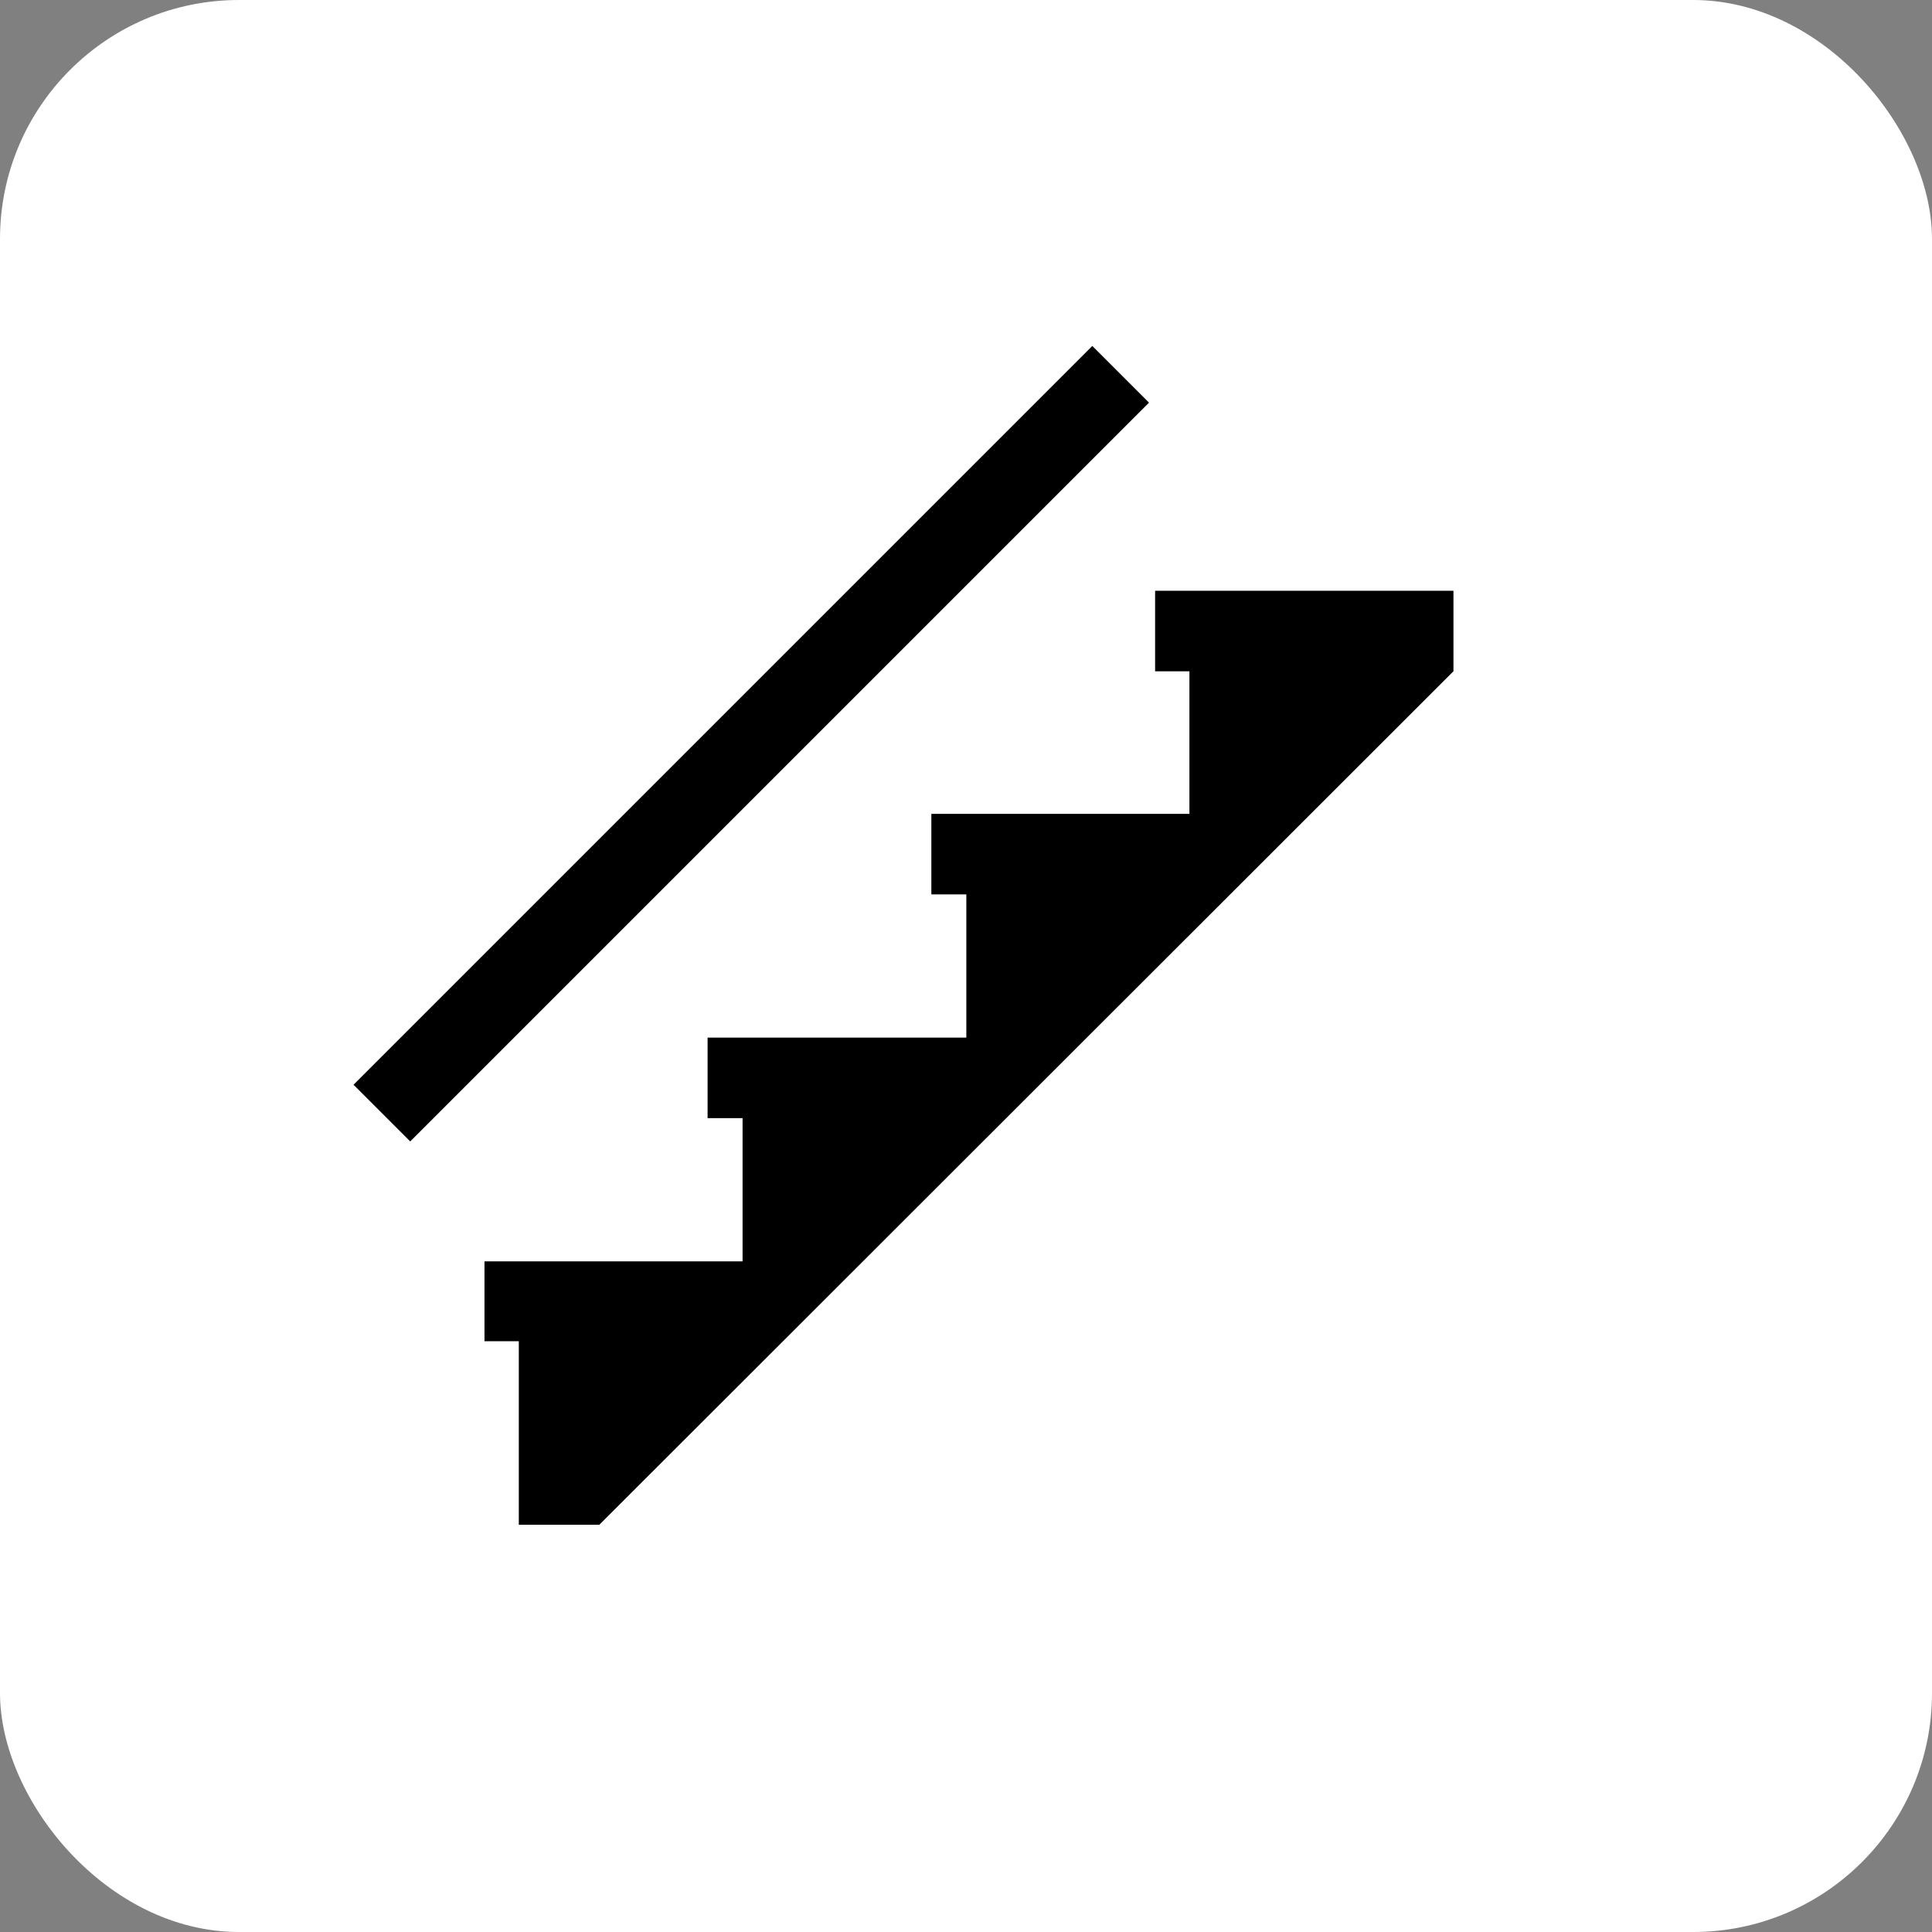
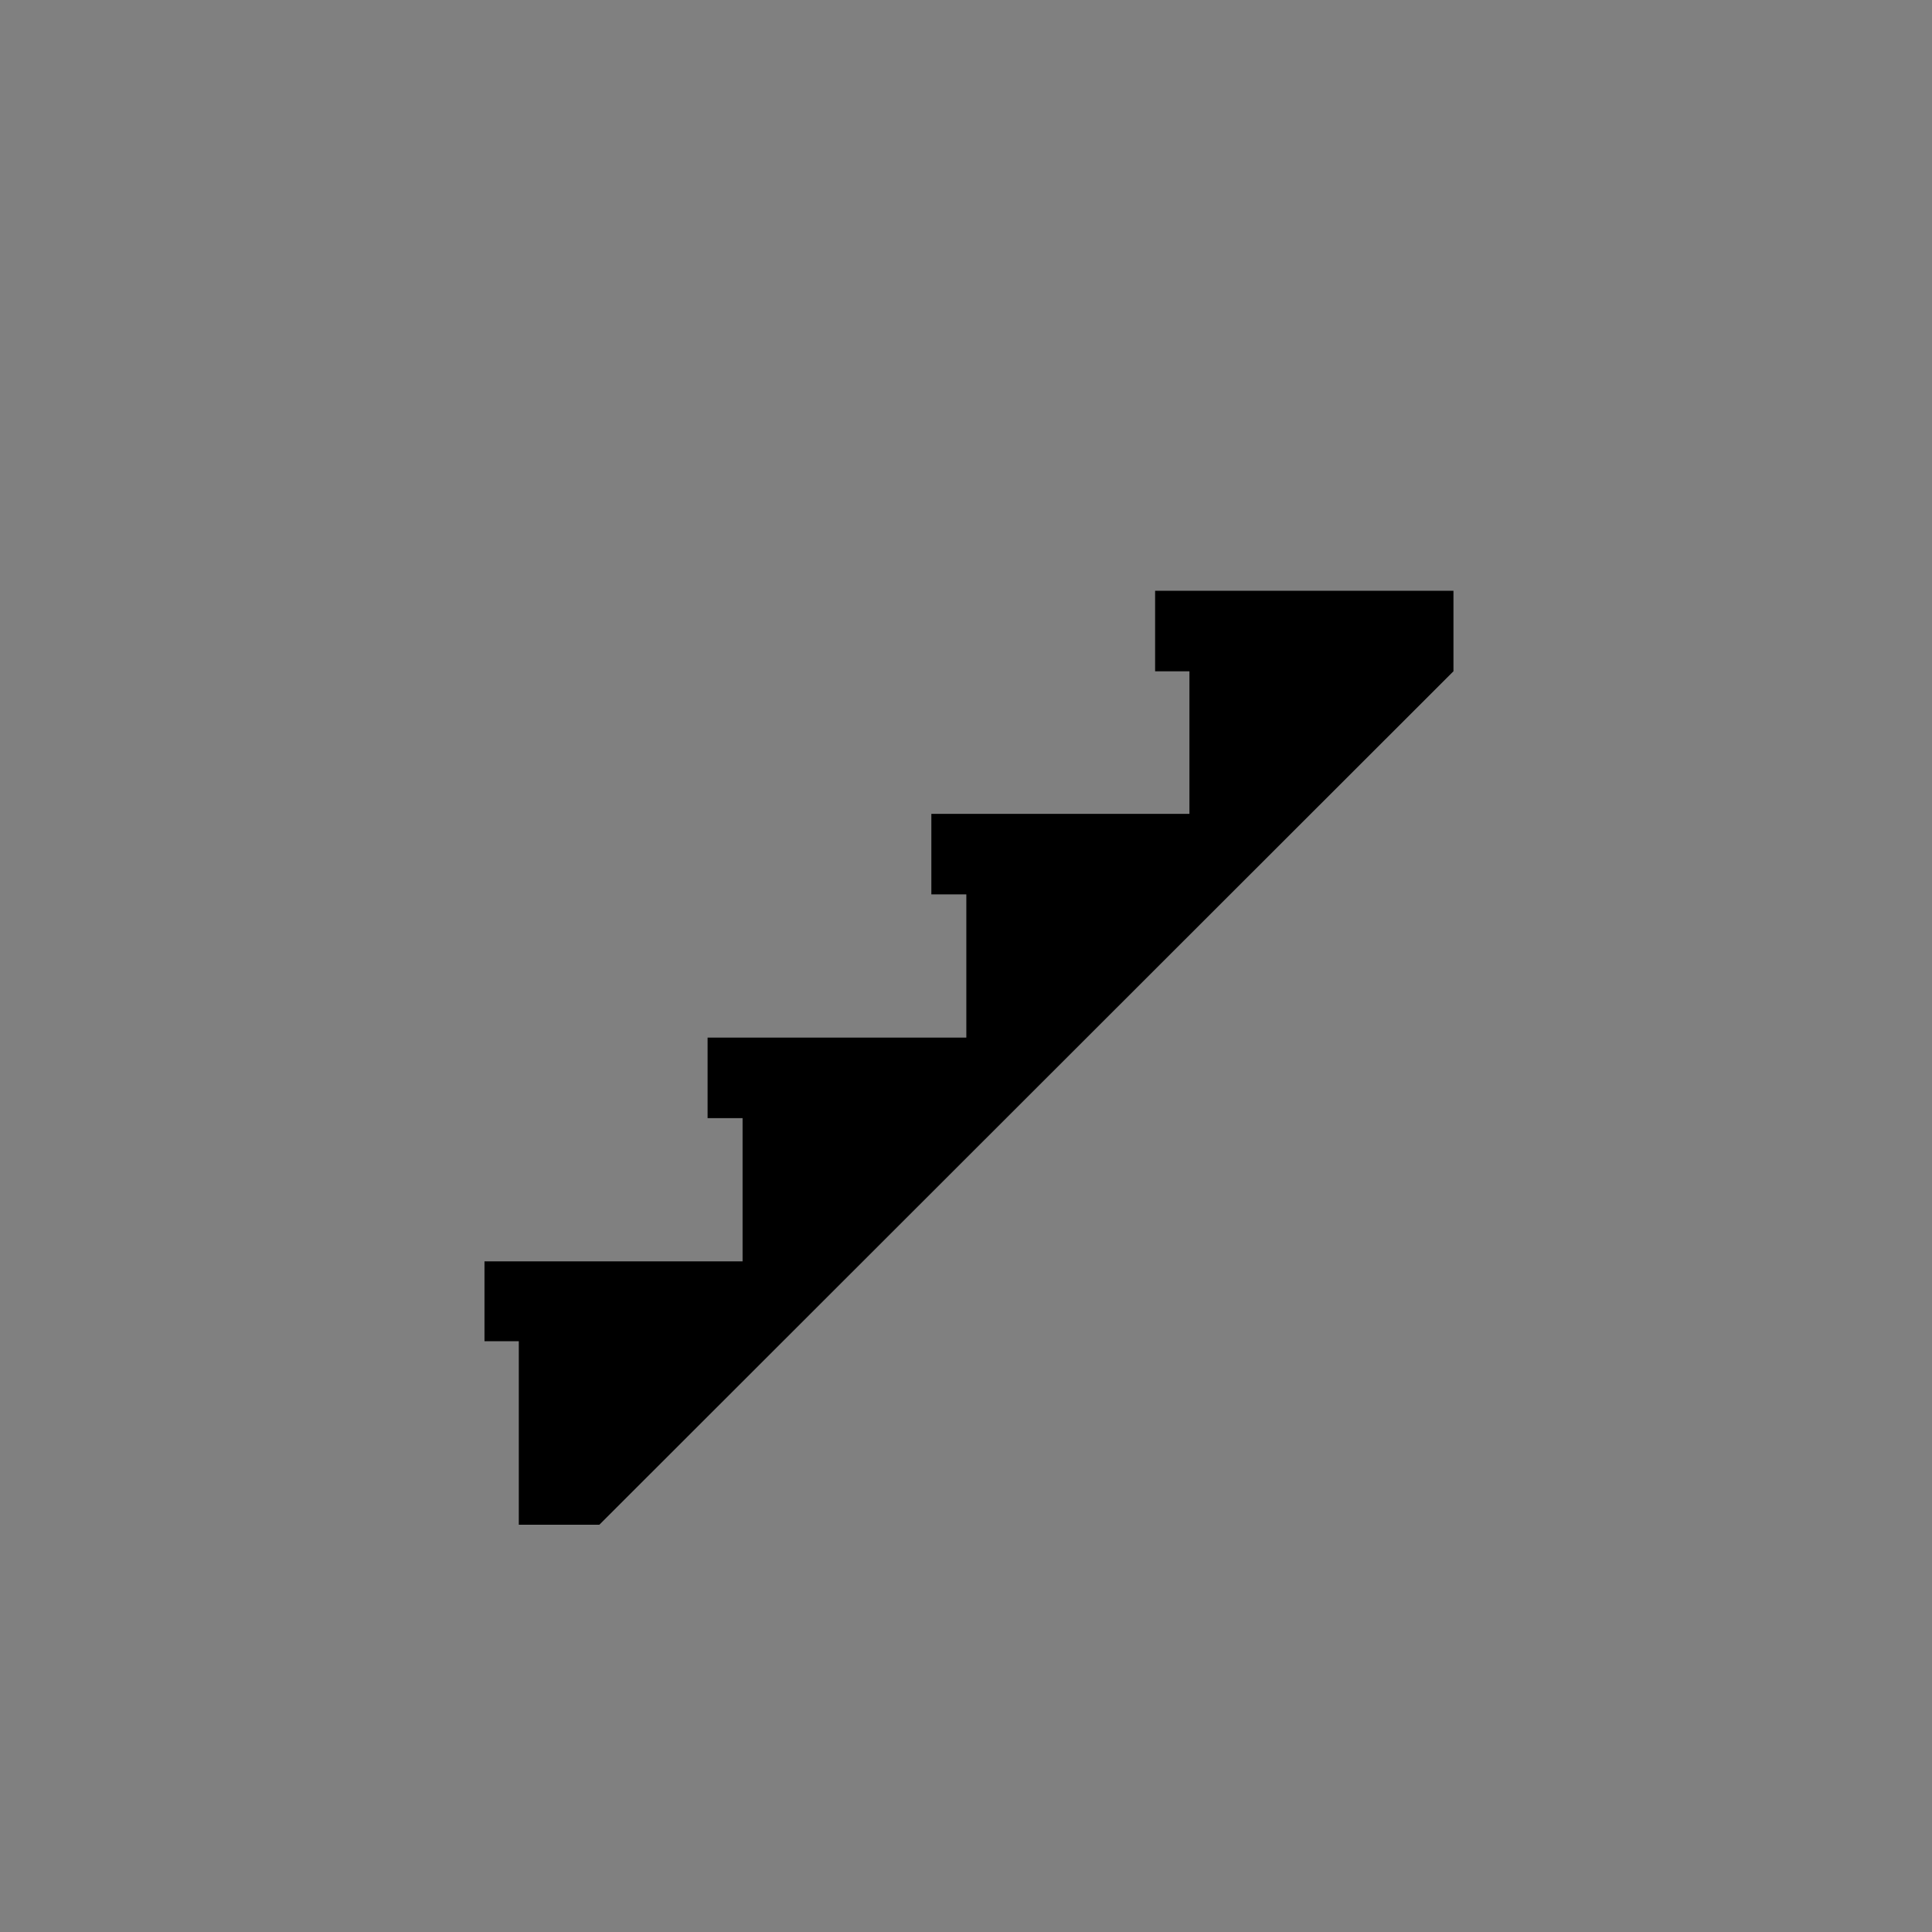
<svg xmlns="http://www.w3.org/2000/svg" xml:space="preserve" width="50px" height="50px" version="1.1" style="shape-rendering:geometricPrecision; text-rendering:geometricPrecision; image-rendering:optimizeQuality; fill-rule:evenodd; clip-rule:evenodd" viewBox="0 0 29.27 29.27">
  <rect x="0" y="0" width="29.27" height="29.27" fill="#808080" stroke="none" />
  <defs>
    <style type="text/css">
   
    .fil1 {fill:black}
    .fil0 {fill:white}
   
  </style>
  </defs>
  <g id="Capa_x0020_1">
-     <rect class="fil0" width="29.27" height="29.27" rx="3.62" ry="3.62" />
    <g id="stairs-floor-svgrepo-com.svg">
      <g>
        <g>
          <g>
            <polygon class="fil1" points="17.5,8.95 17.5,10.17 18.02,10.17 18.02,12.33 14.11,12.33 14.11,13.55 14.64,13.55 14.64,15.72 10.72,15.72 10.72,16.94 11.25,16.94 11.25,19.11 7.34,19.11 7.34,20.32 7.86,20.32 7.86,23.1 9.08,23.1 22.02,10.17 22.02,8.95 " />
-             <rect class="fil1" transform="matrix(0.038 -0.038 0.038 0.038 5.356 16.434)" width="294.54" height="22.6" />
          </g>
        </g>
      </g>
      <g>
   </g>
      <g>
   </g>
      <g>
   </g>
      <g>
   </g>
      <g>
   </g>
      <g>
   </g>
      <g>
   </g>
      <g>
   </g>
      <g>
   </g>
      <g>
   </g>
      <g>
   </g>
      <g>
   </g>
      <g>
   </g>
      <g>
   </g>
      <g>
   </g>
    </g>
  </g>
</svg>